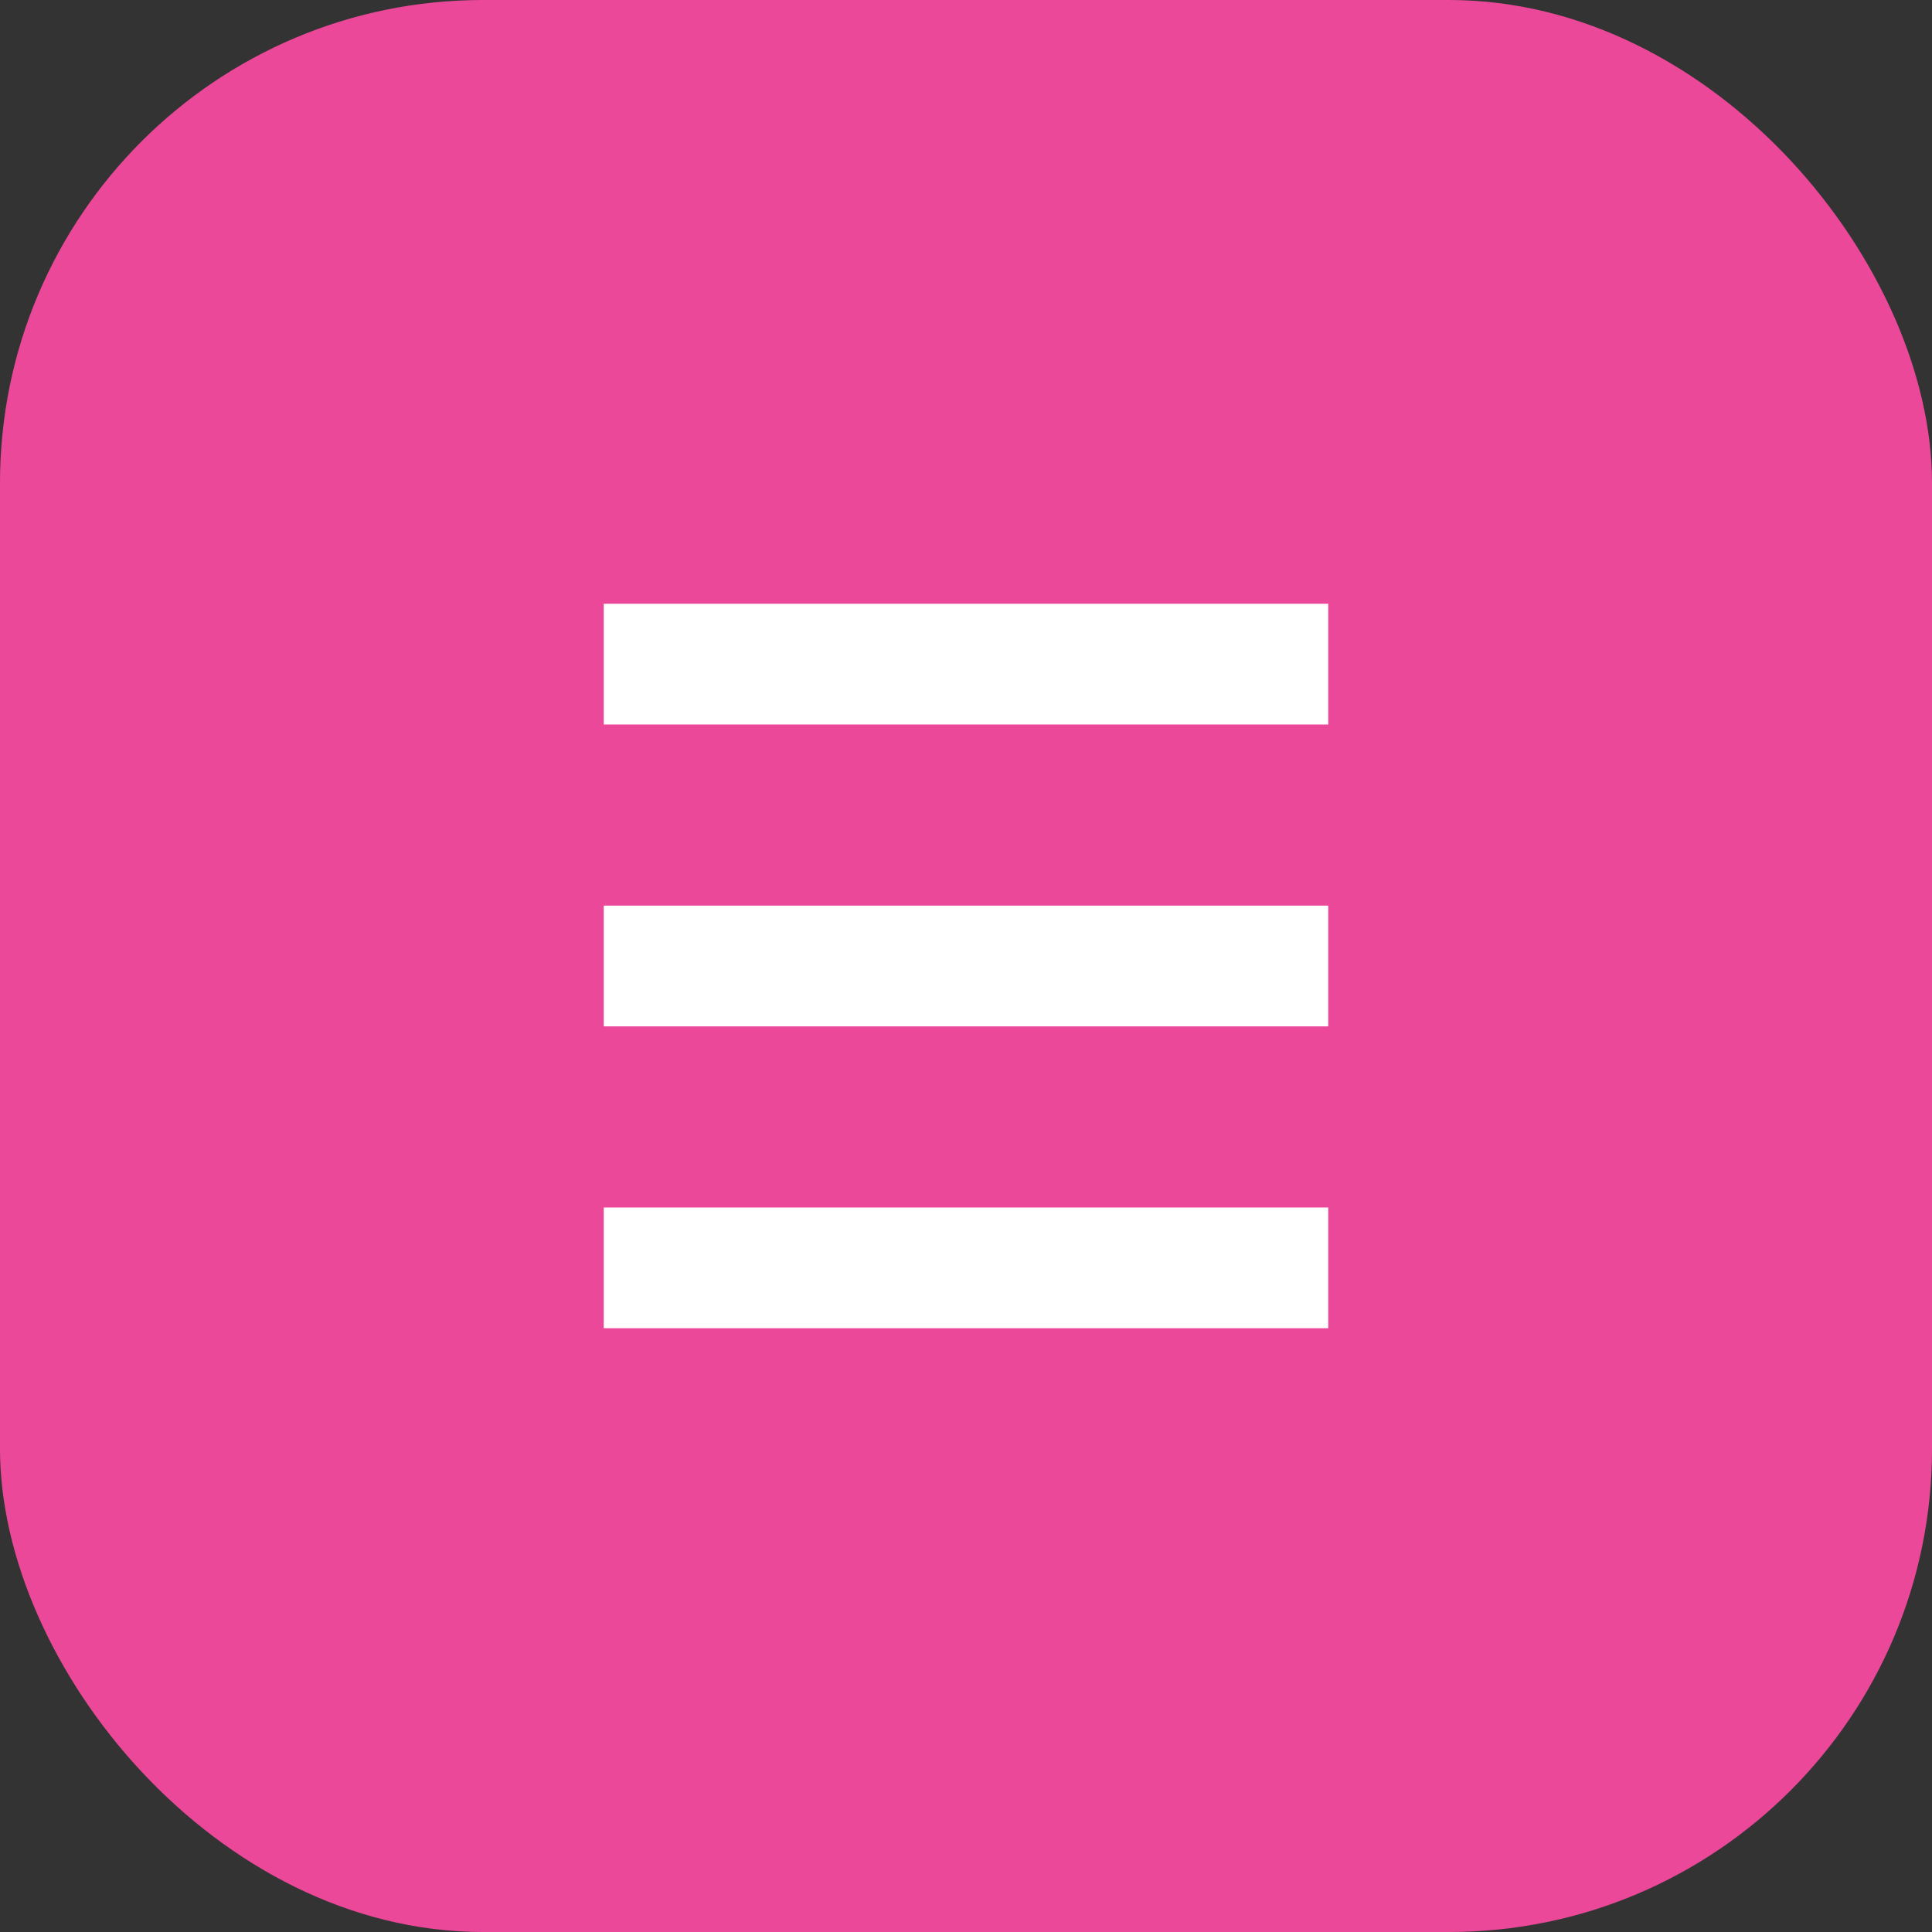
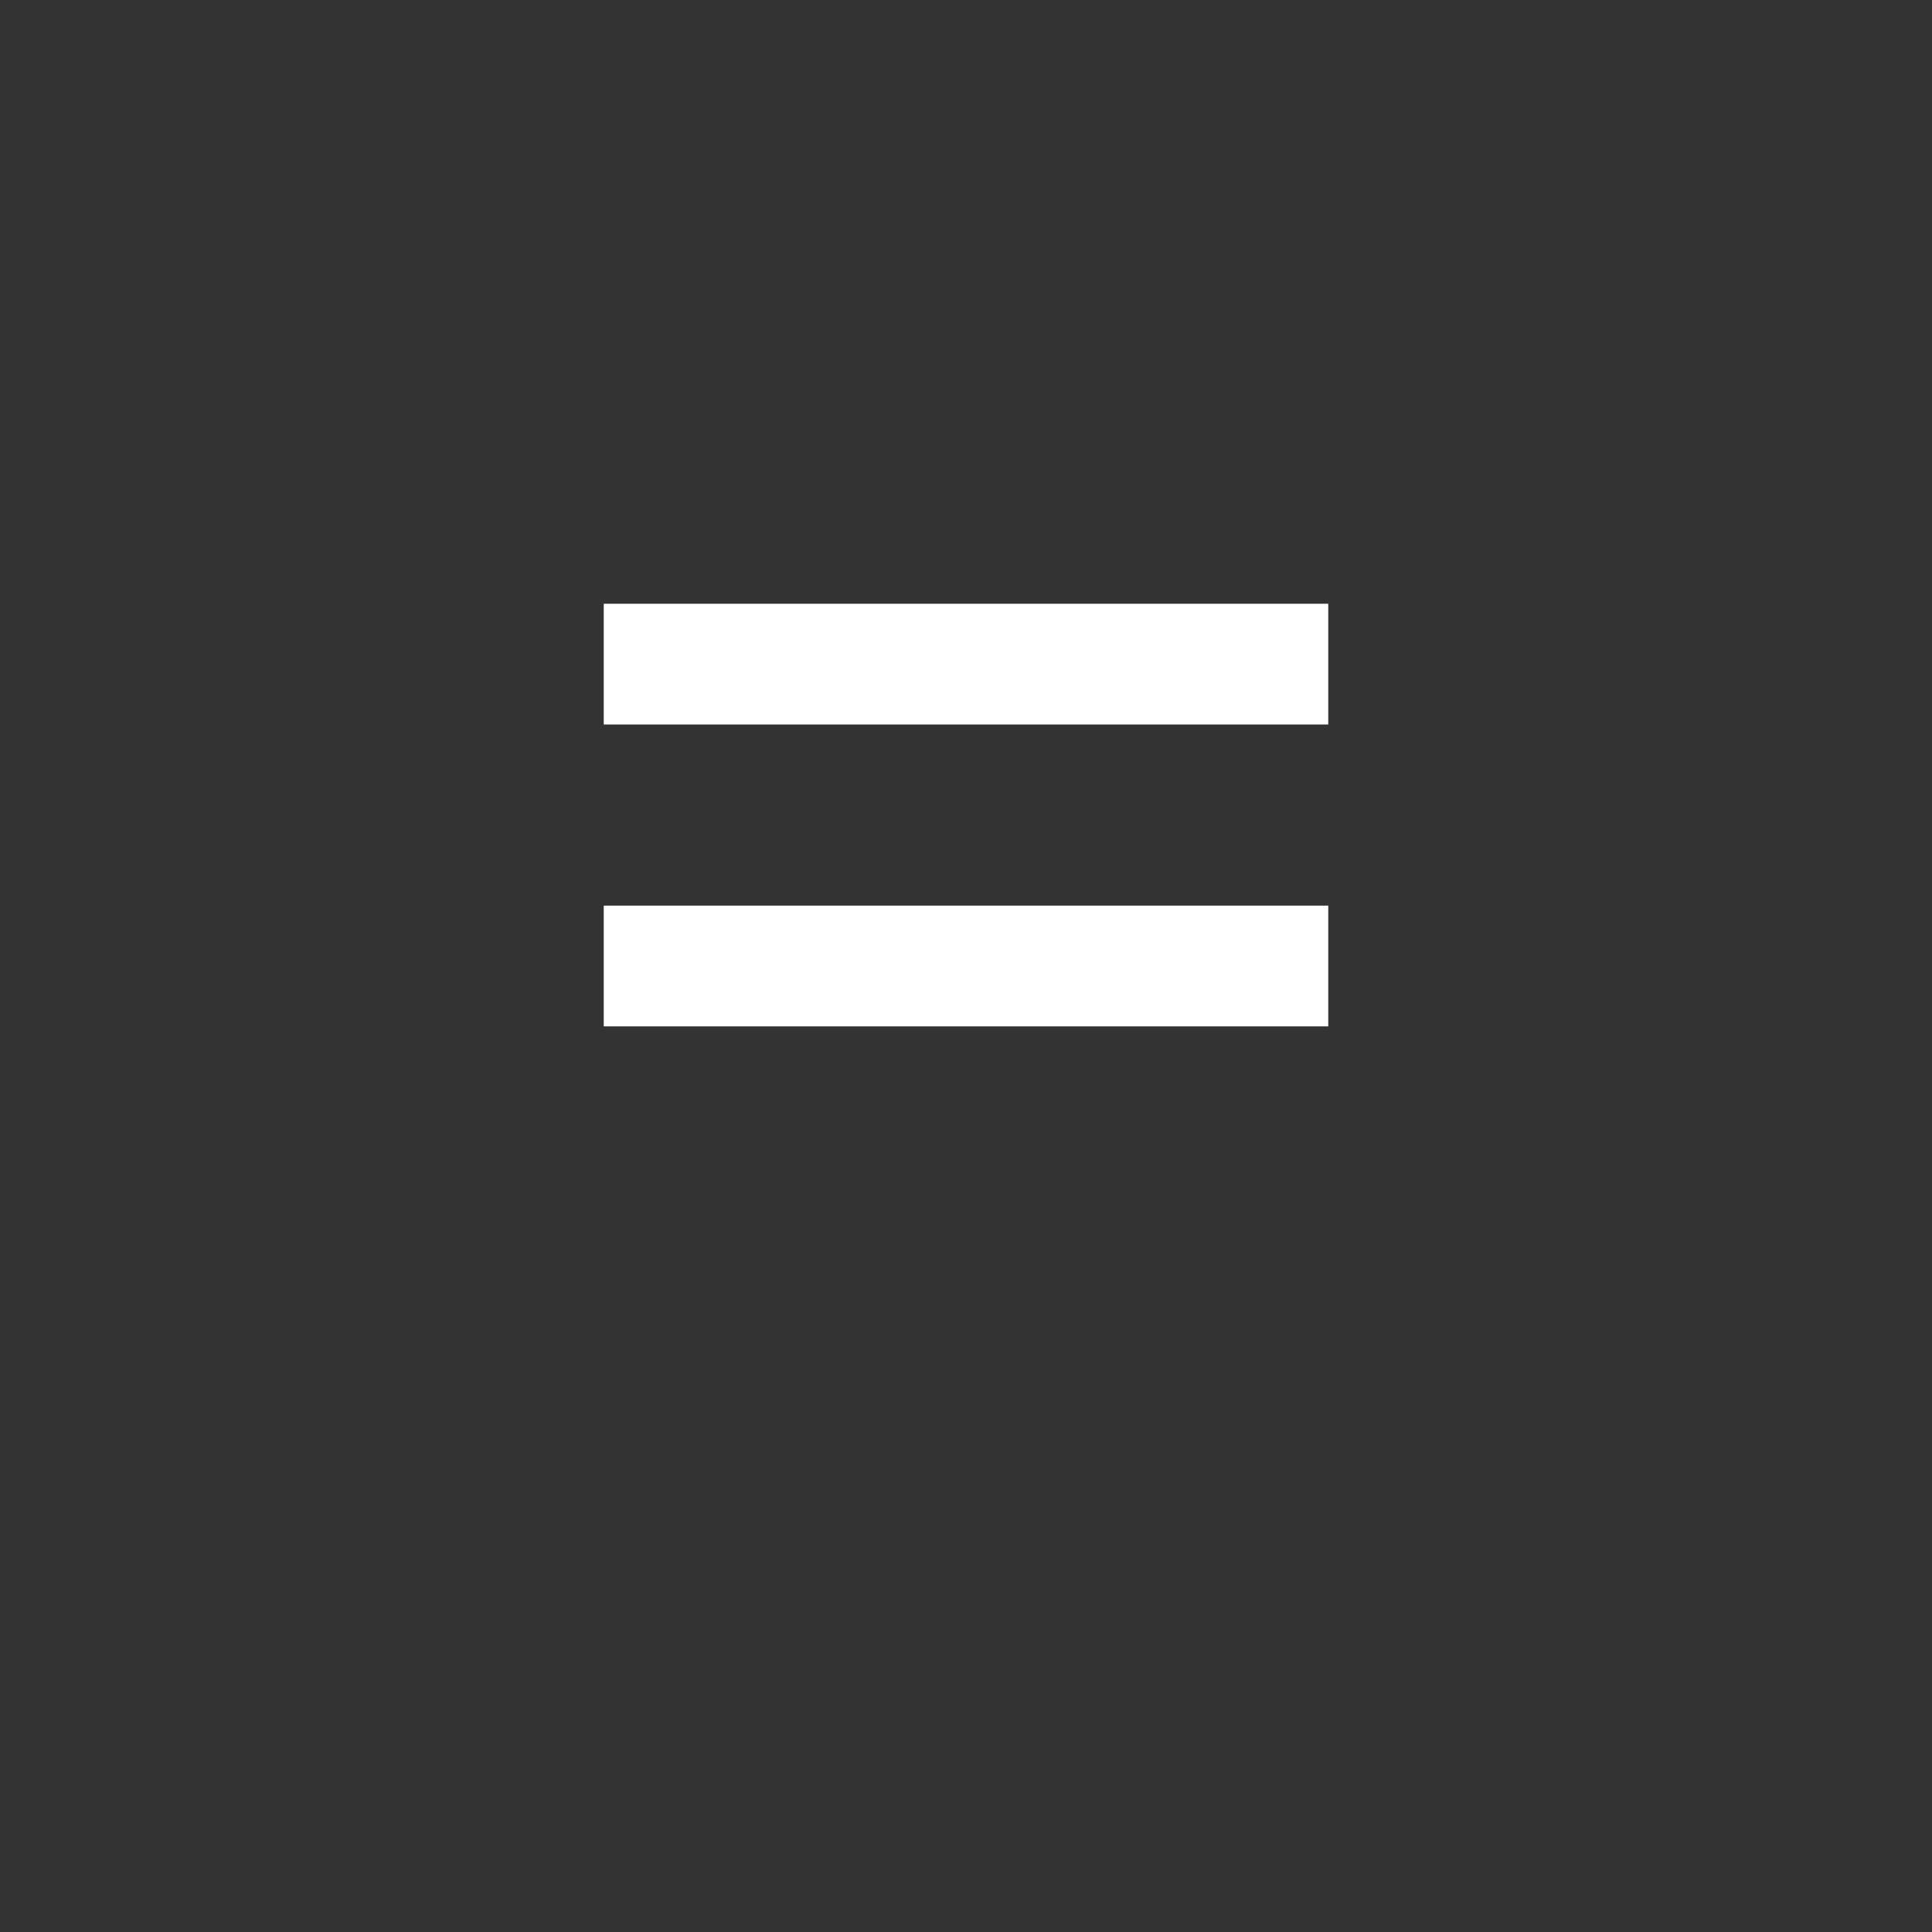
<svg xmlns="http://www.w3.org/2000/svg" viewBox="0 0 64 64">
  <rect x="0" y="0" width="64" height="64" fill="#333333" stroke="none" />
-   <rect width="64" height="64" rx="16" fill="#ec4899" />
-   <path d="M20 20h24v4H20zm0 10h24v4H20zm0 10h24v4H20z" fill="#fff" />
+   <path d="M20 20h24v4H20zm0 10h24v4H20zm0 10v4H20z" fill="#fff" />
</svg>